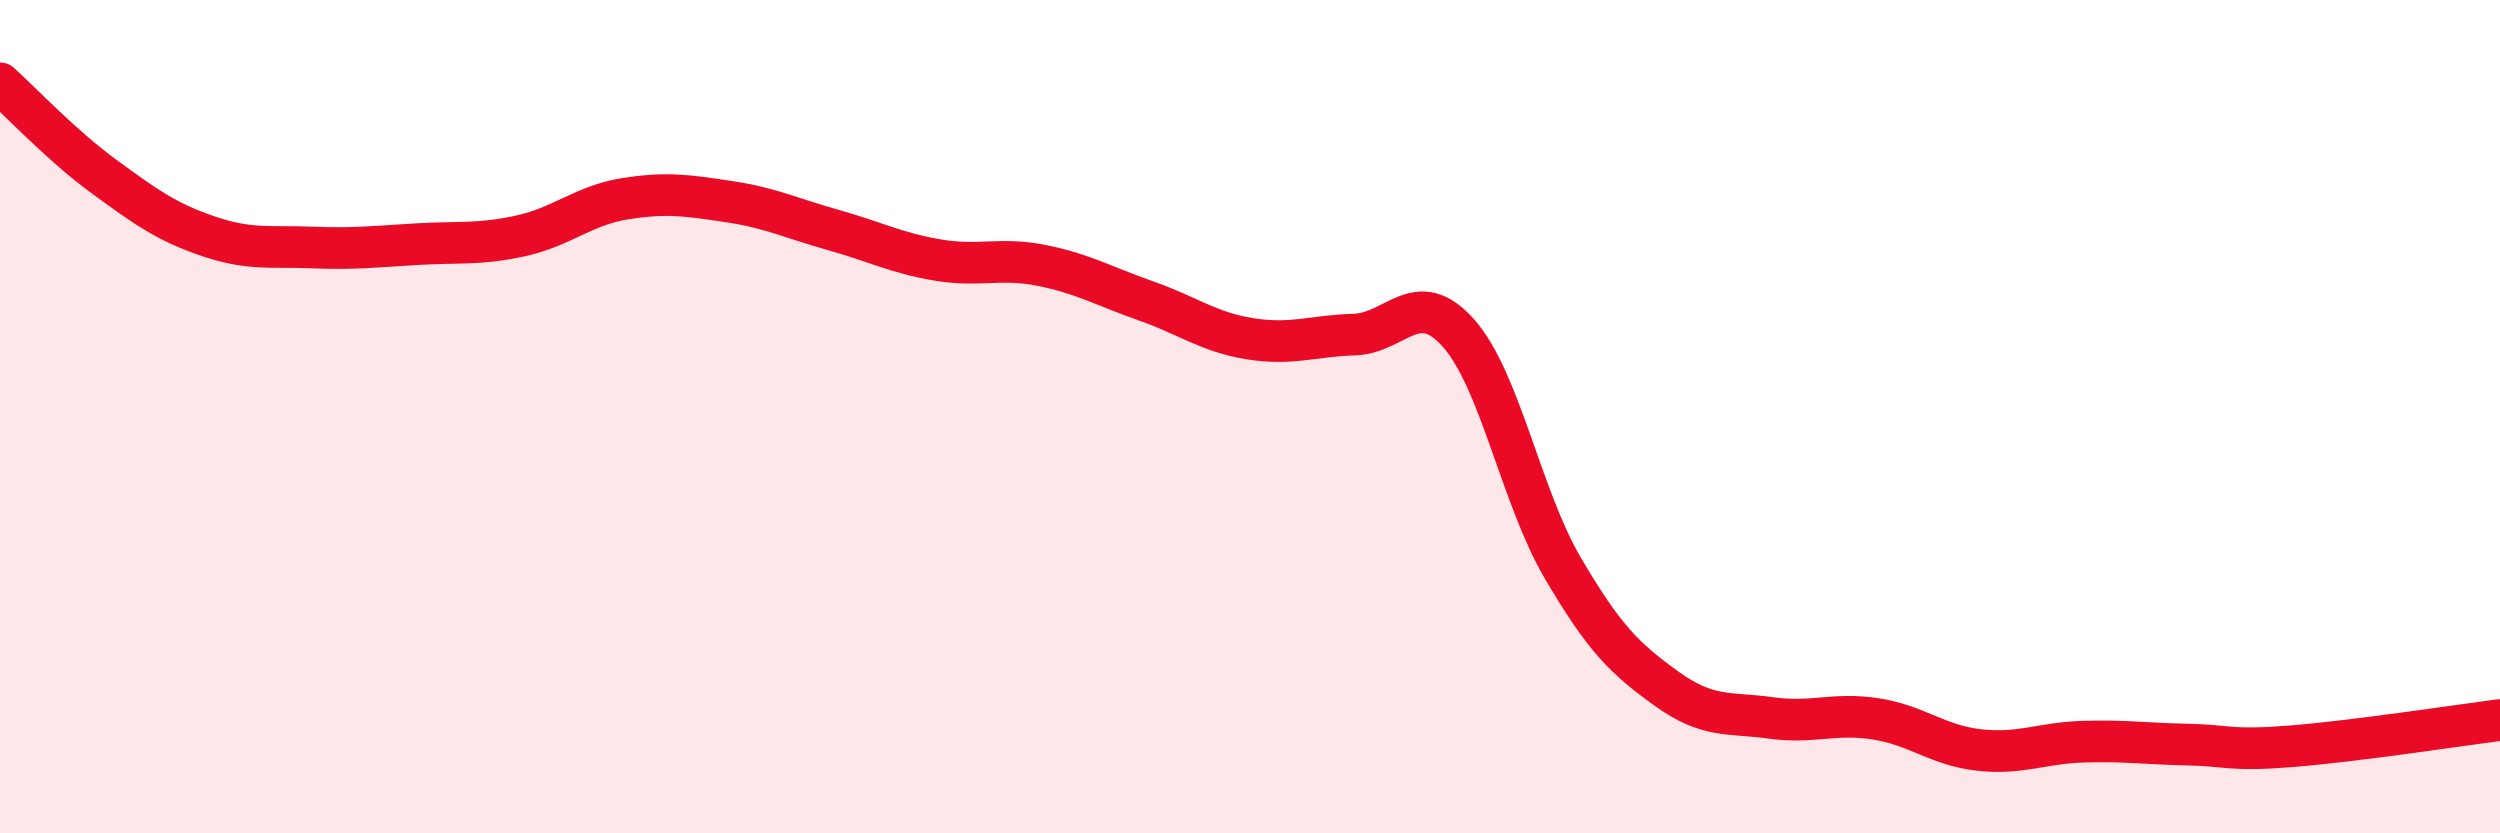
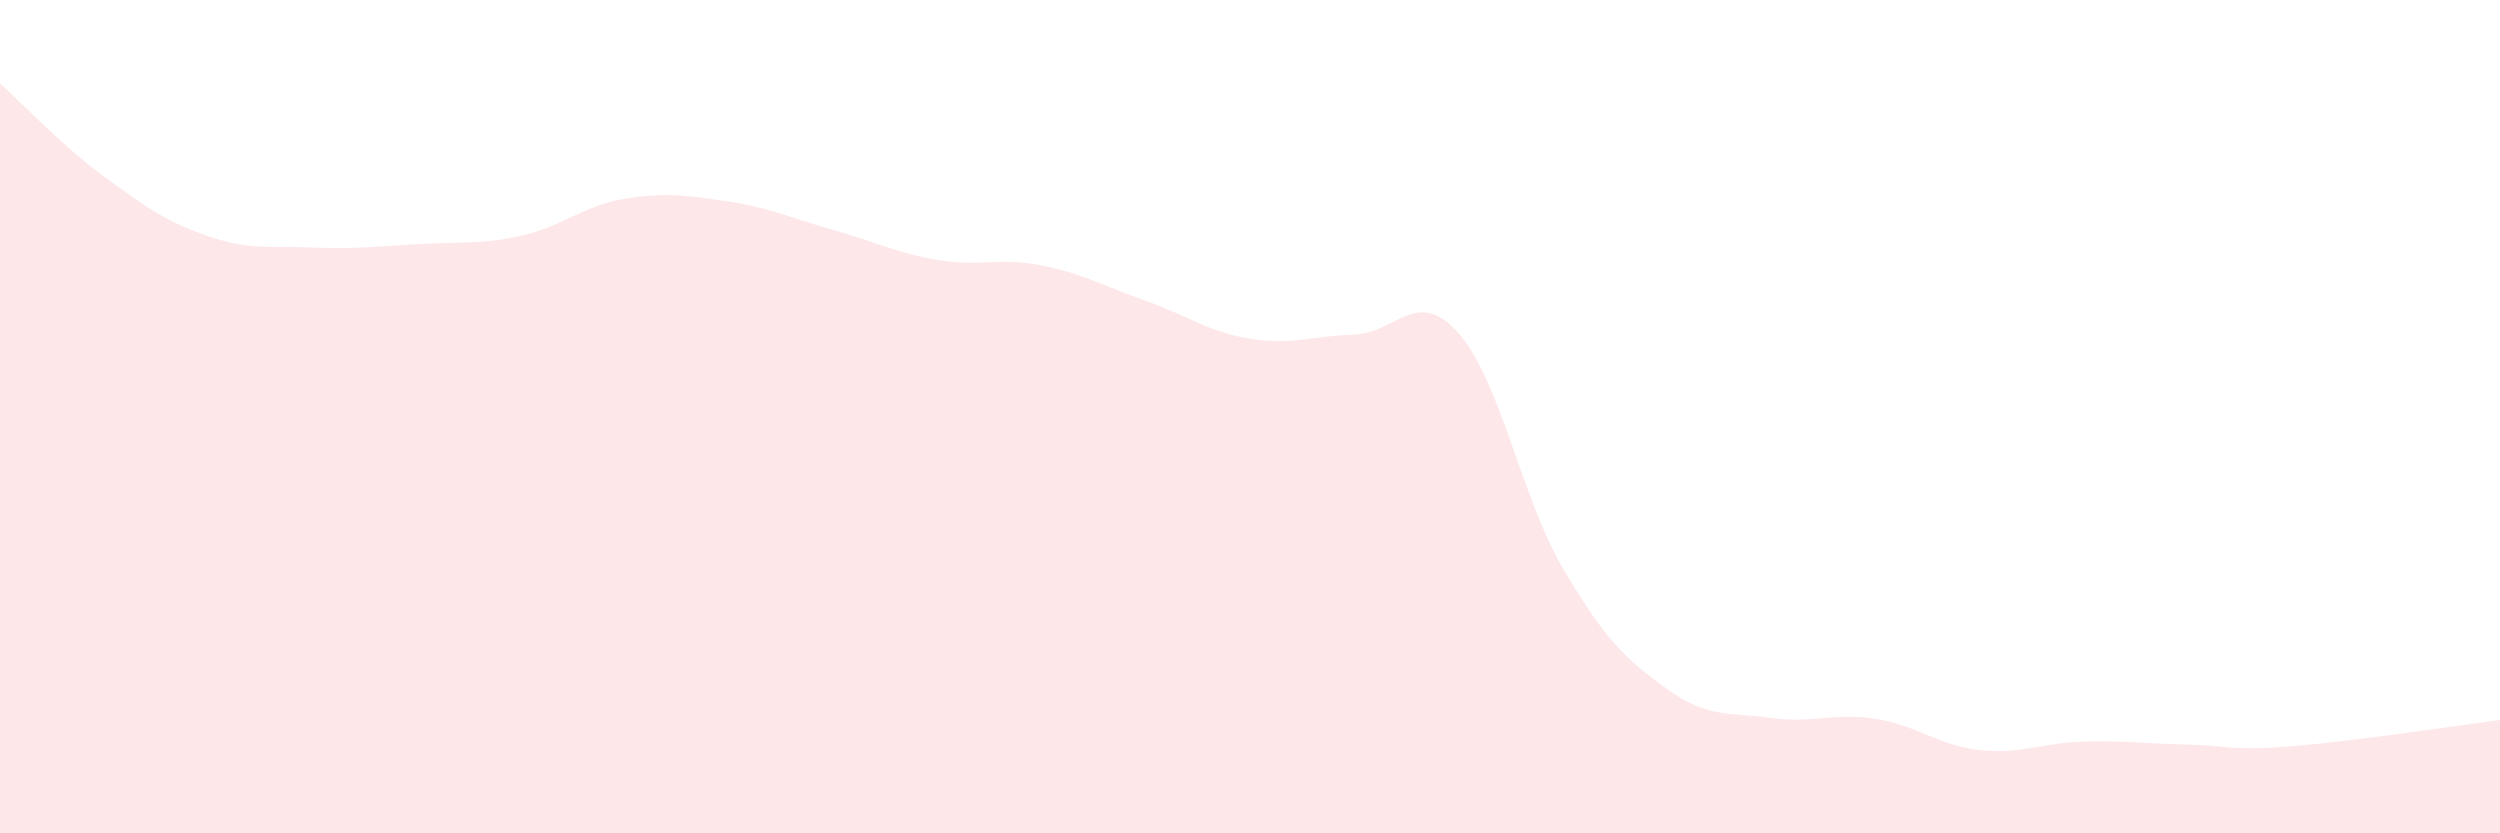
<svg xmlns="http://www.w3.org/2000/svg" width="60" height="20" viewBox="0 0 60 20">
  <path d="M 0,2 C 0.5,2.45 1.5,3.51 2.5,4.24 C 3.5,4.97 4,5.33 5,5.67 C 6,6.01 6.5,5.9 7.5,5.94 C 8.5,5.98 9,5.92 10,5.86 C 11,5.8 11.5,5.88 12.5,5.66 C 13.5,5.44 14,4.93 15,4.77 C 16,4.61 16.5,4.69 17.5,4.84 C 18.5,4.99 19,5.24 20,5.52 C 21,5.8 21.5,6.07 22.5,6.24 C 23.5,6.41 24,6.17 25,6.37 C 26,6.57 26.5,6.87 27.5,7.22 C 28.5,7.57 29,7.97 30,8.13 C 31,8.29 31.5,8.06 32.5,8.03 C 33.5,8 34,6.87 35,7.99 C 36,9.11 36.5,11.91 37.5,13.62 C 38.5,15.33 39,15.81 40,16.53 C 41,17.25 41.5,17.09 42.5,17.23 C 43.5,17.37 44,17.1 45,17.25 C 46,17.4 46.5,17.89 47.5,18 C 48.5,18.11 49,17.83 50,17.8 C 51,17.77 51.5,17.85 52.5,17.87 C 53.5,17.89 53.5,18.03 55,17.91 C 56.5,17.79 59,17.41 60,17.28L60 20L0 20Z" fill="#EB0A25" opacity="0.1" stroke-linecap="round" stroke-linejoin="round" />
-   <path d="M 0,2 C 0.5,2.45 1.5,3.51 2.5,4.24 C 3.5,4.97 4,5.33 5,5.67 C 6,6.01 6.5,5.9 7.5,5.94 C 8.5,5.98 9,5.92 10,5.86 C 11,5.8 11.5,5.88 12.5,5.66 C 13.5,5.44 14,4.93 15,4.77 C 16,4.61 16.5,4.69 17.5,4.84 C 18.5,4.99 19,5.24 20,5.52 C 21,5.8 21.5,6.07 22.5,6.24 C 23.5,6.41 24,6.17 25,6.37 C 26,6.57 26.5,6.87 27.5,7.22 C 28.5,7.57 29,7.97 30,8.13 C 31,8.29 31.5,8.06 32.5,8.03 C 33.5,8 34,6.87 35,7.99 C 36,9.11 36.5,11.91 37.5,13.62 C 38.5,15.33 39,15.81 40,16.53 C 41,17.25 41.5,17.09 42.5,17.23 C 43.5,17.37 44,17.1 45,17.25 C 46,17.4 46.5,17.89 47.5,18 C 48.5,18.11 49,17.83 50,17.8 C 51,17.77 51.5,17.85 52.5,17.87 C 53.5,17.89 53.5,18.03 55,17.91 C 56.5,17.79 59,17.41 60,17.28" stroke="#EB0A25" stroke-width="1" fill="none" stroke-linecap="round" stroke-linejoin="round" />
</svg>